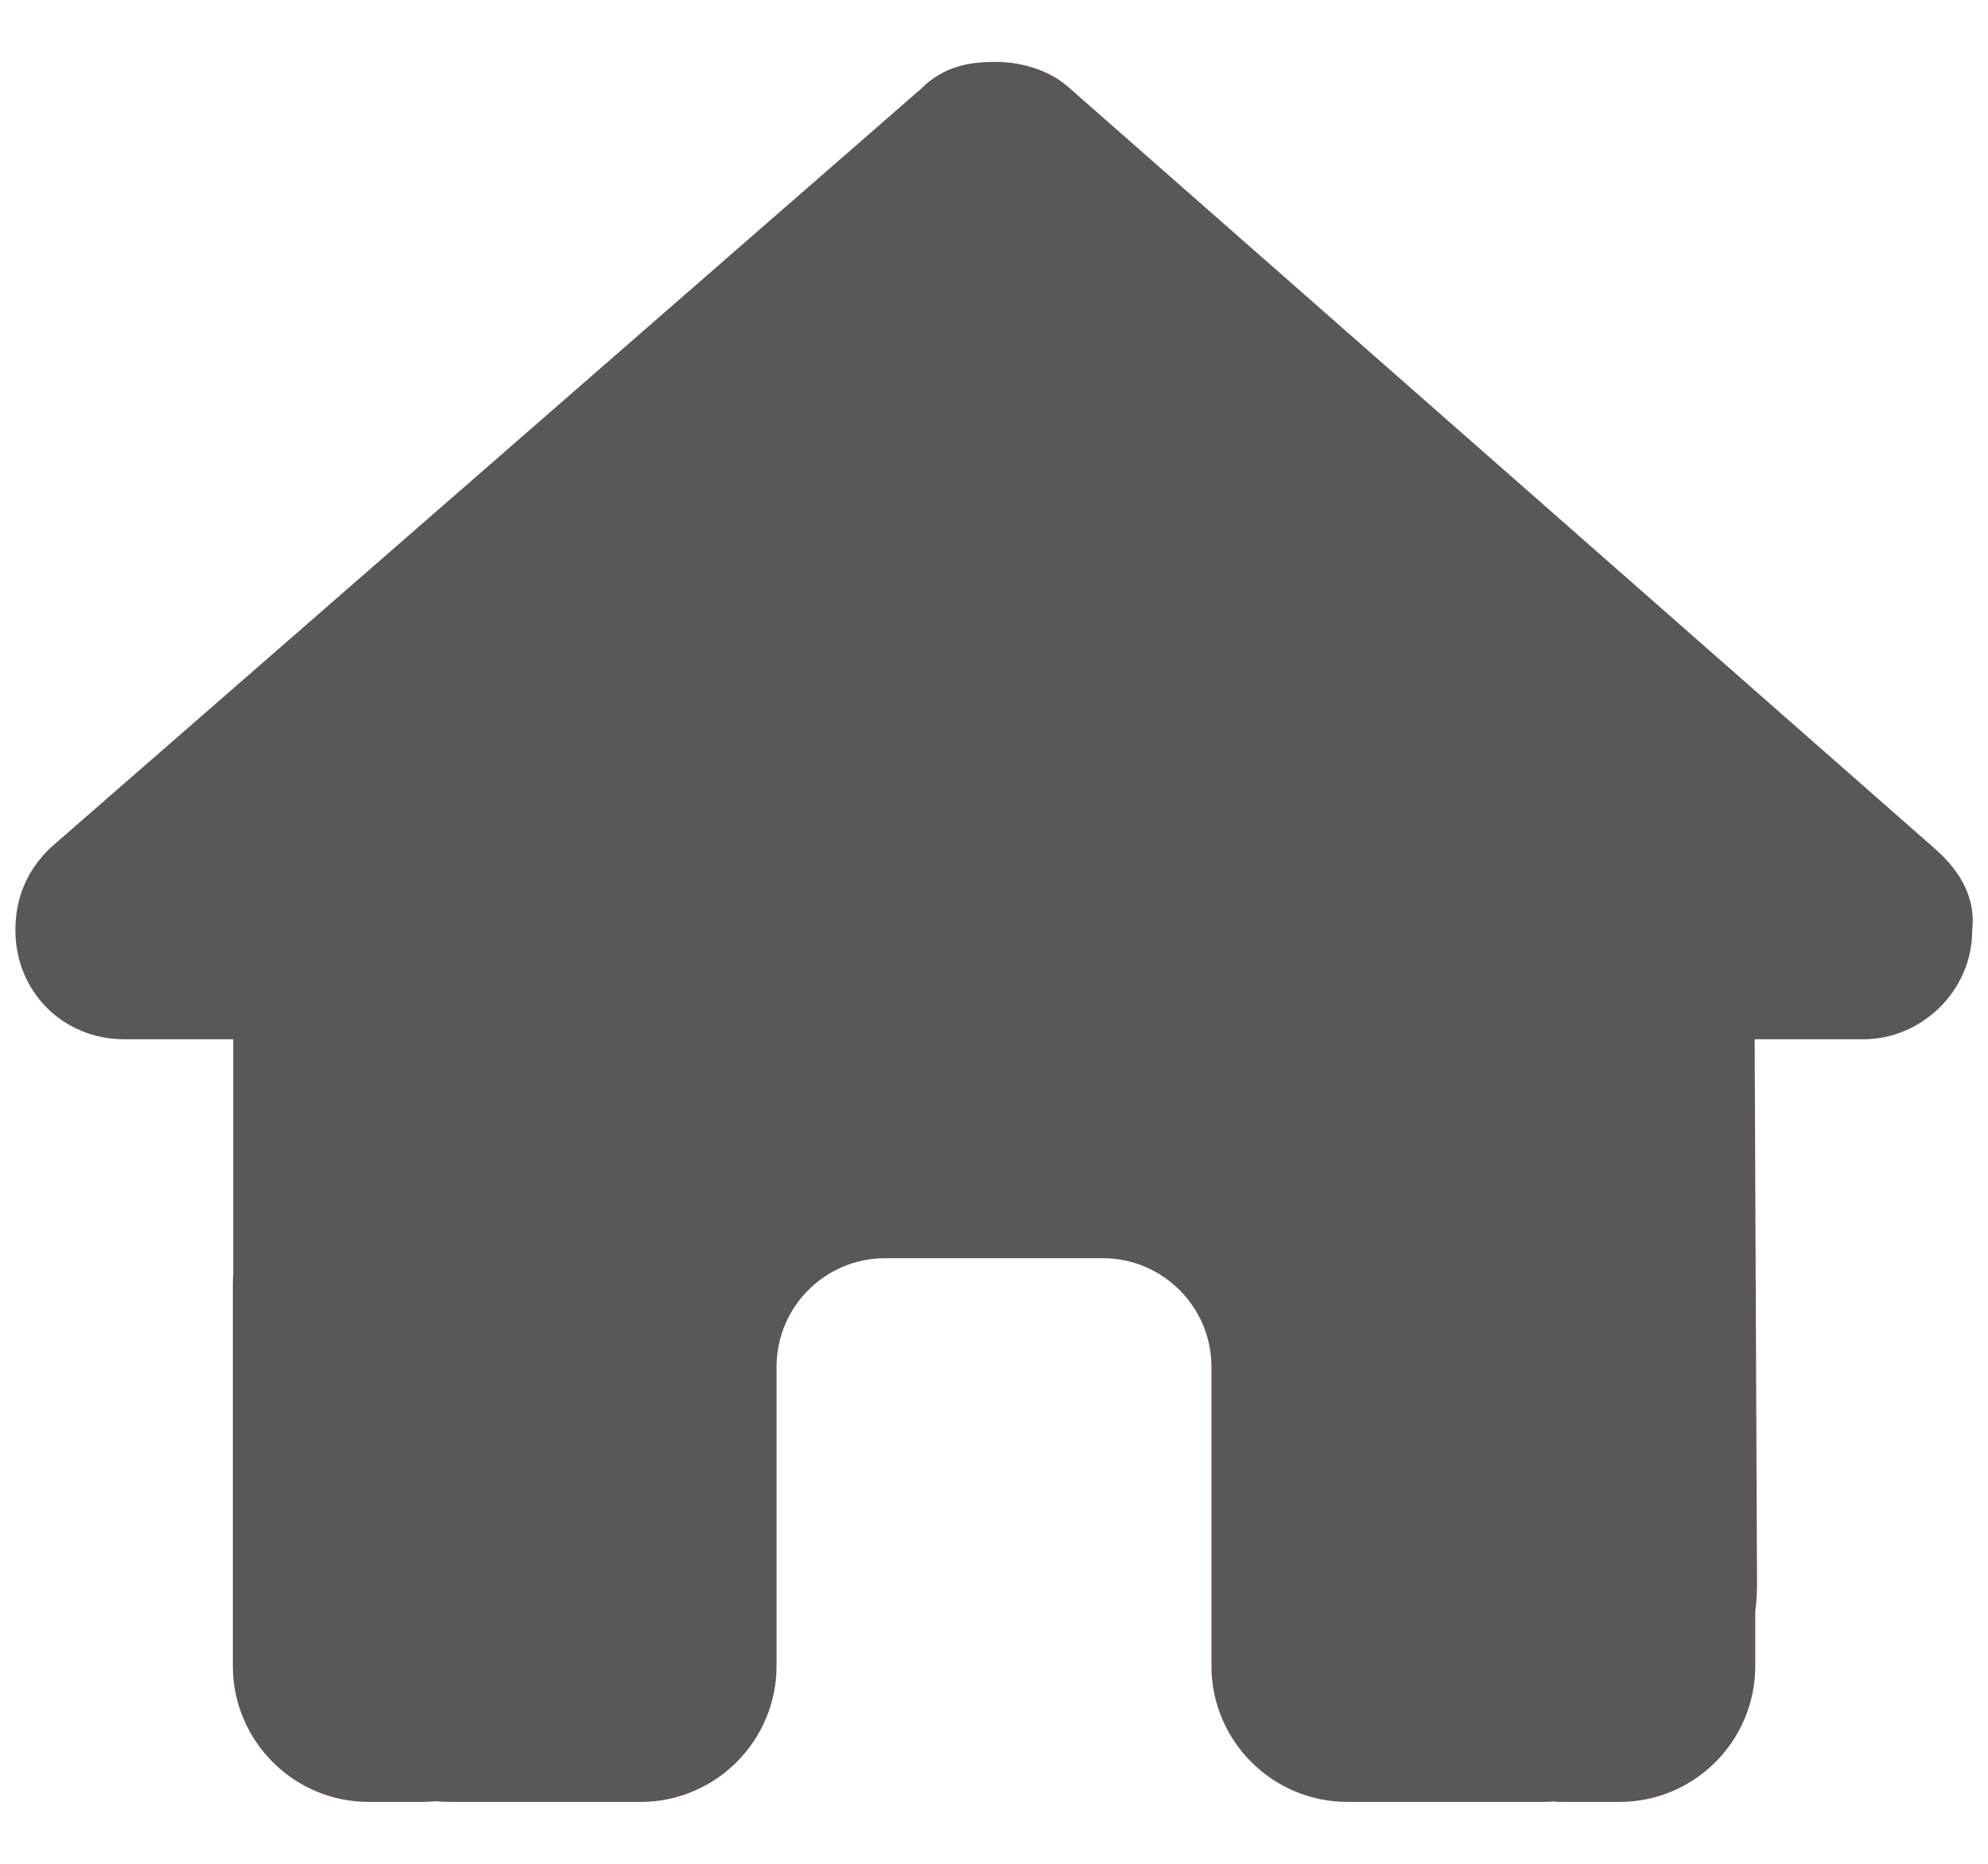
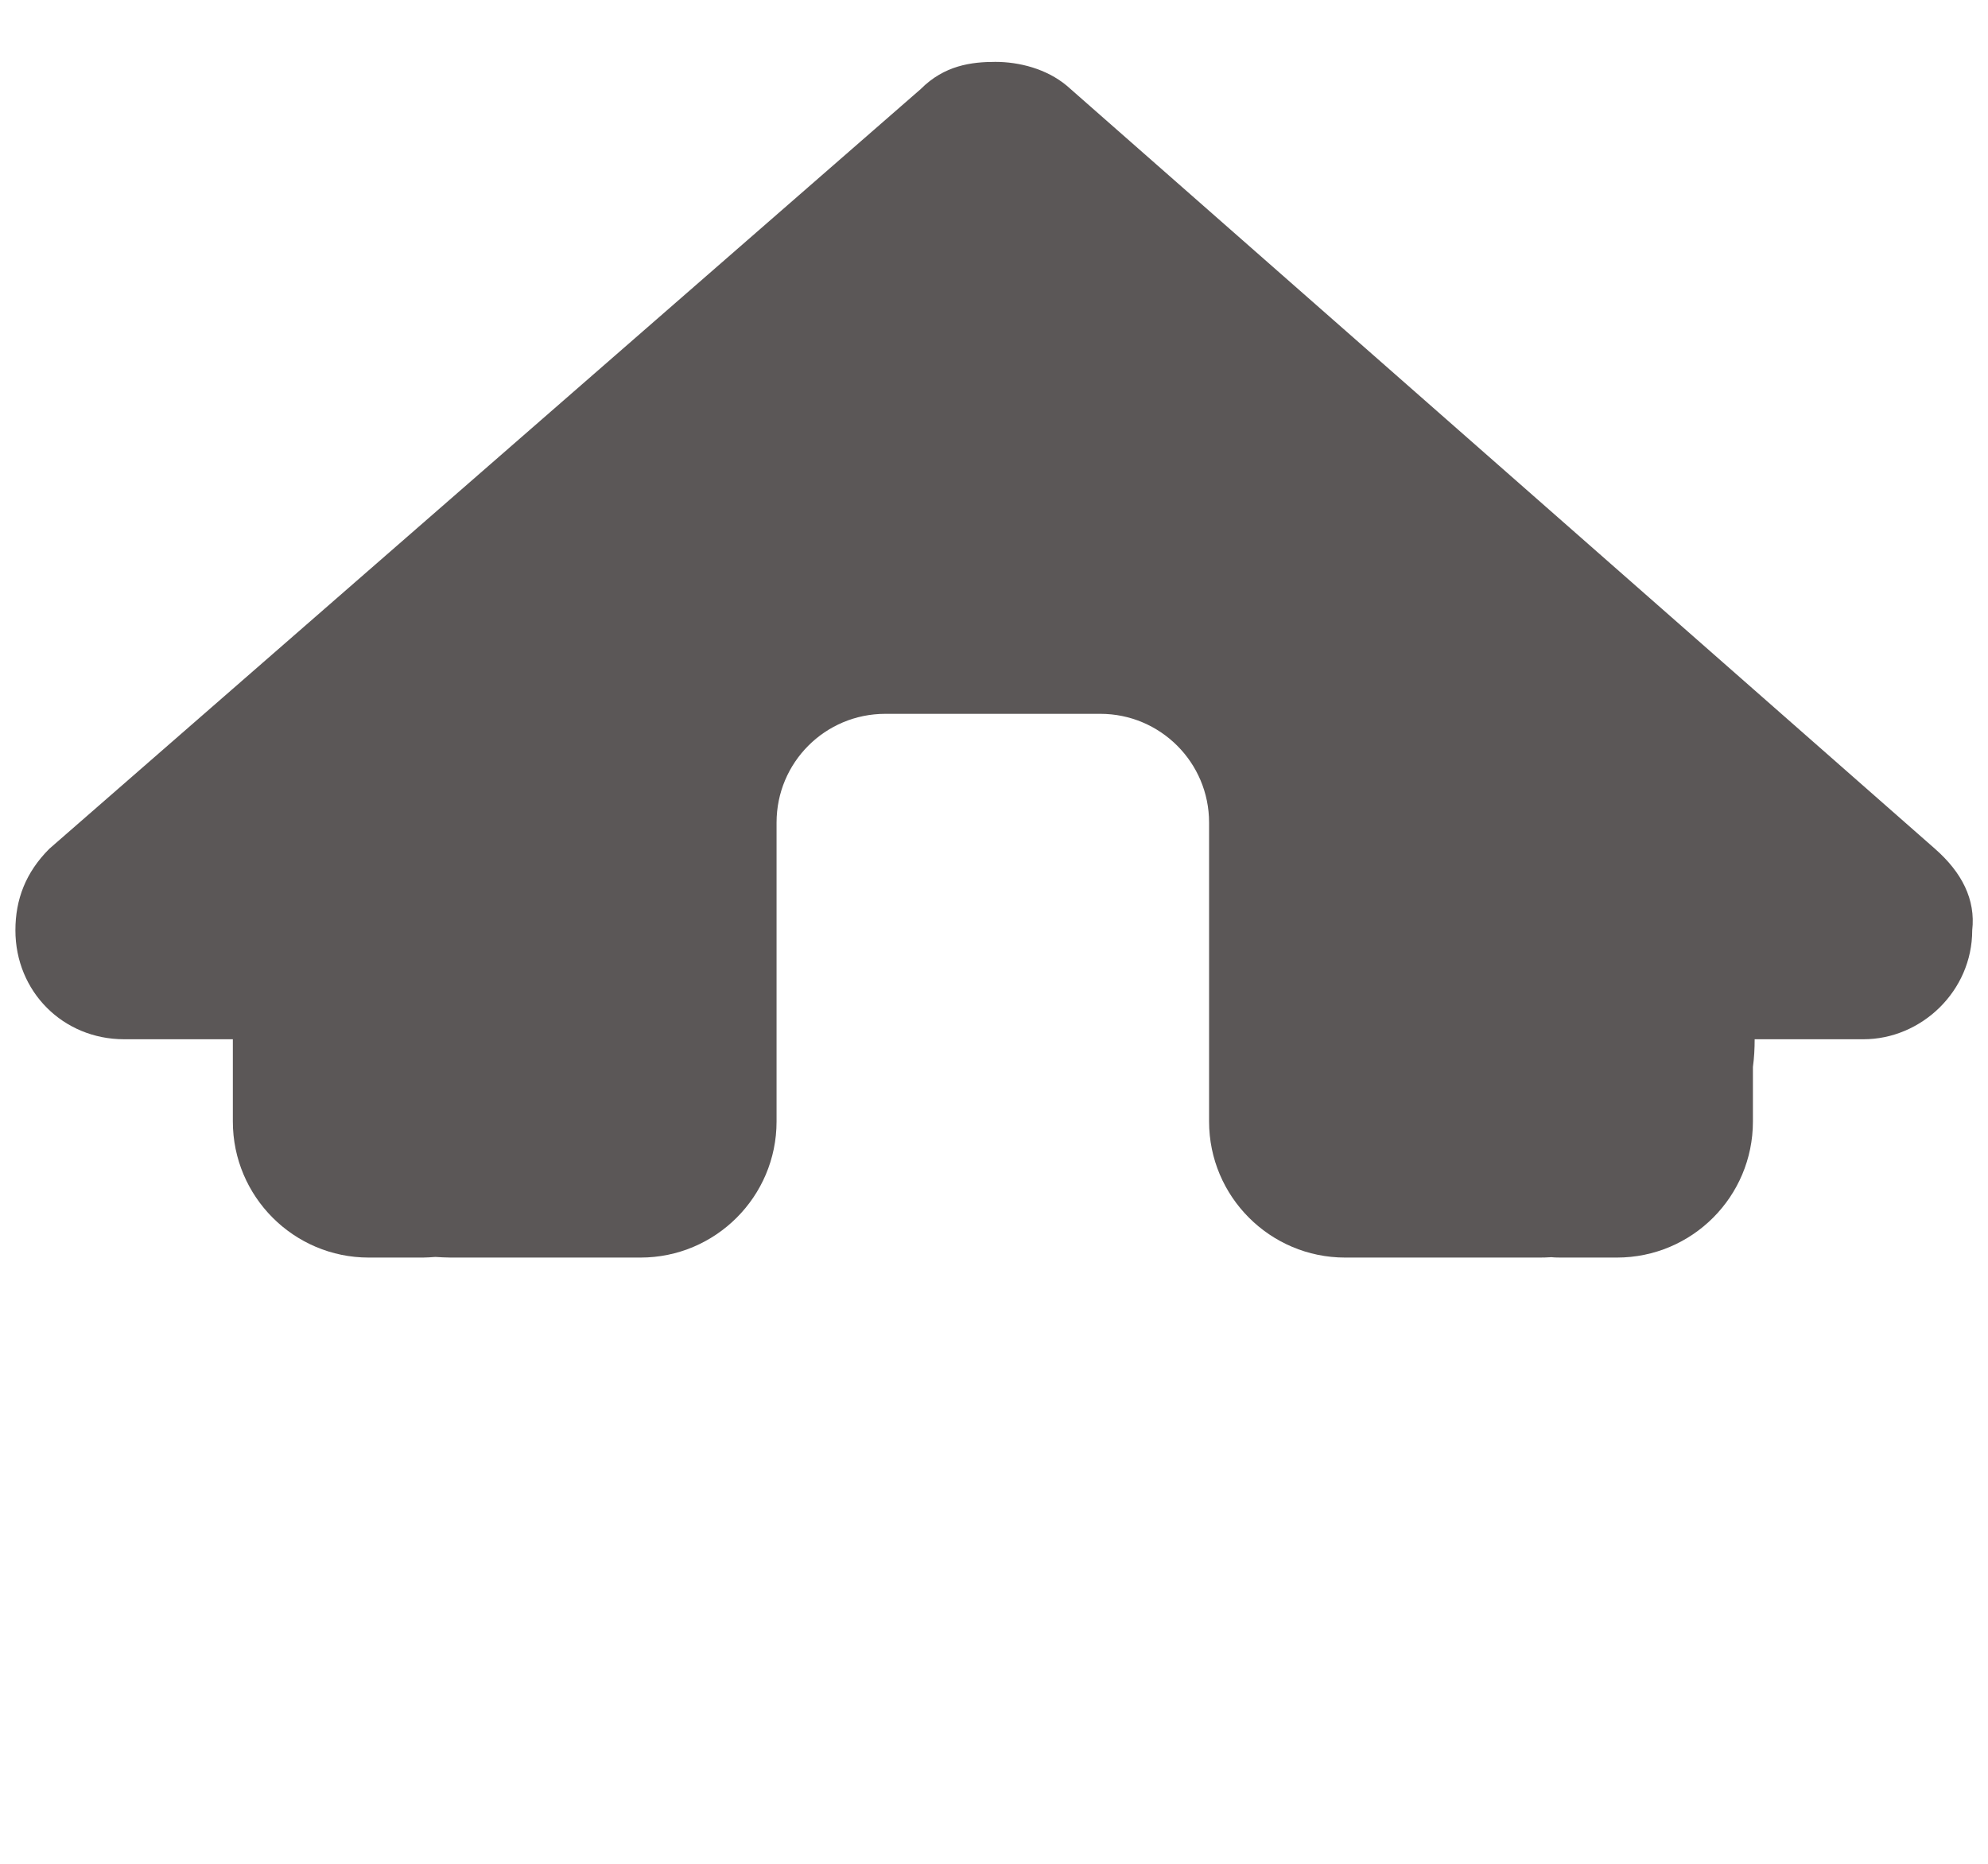
<svg xmlns="http://www.w3.org/2000/svg" version="1.1" id="Layer_1" x="0px" y="0px" width="16px" height="15px" viewBox="0 0 16 15" enable-background="new 0 0 16 15" xml:space="preserve">
  <g>
-     <path fill="#5B5757" d="M15.873,7.487c0,0.491-0.411,0.877-0.875,0.877h-0.876l0.019,4.381c0,0.075-0.004,0.15-0.014,0.223v0.439   c0,0.604-0.489,1.095-1.095,1.095h-0.436c-0.029,0-0.061,0-0.091-0.003c-0.039,0.003-0.076,0.003-0.116,0.003h-0.888h-0.656   c-0.604,0-1.095-0.491-1.095-1.095v-0.656v-1.75c0-0.484-0.393-0.875-0.875-0.875H7.125c-0.484,0-0.875,0.391-0.875,0.875v1.75   v0.656c0,0.604-0.491,1.095-1.095,1.095H4.499H3.627c-0.042,0-0.083-0.003-0.123-0.005c-0.034,0.002-0.066,0.005-0.099,0.005H2.968   c-0.604,0-1.094-0.491-1.094-1.095v-3.062c0-0.027,0-0.055,0.003-0.078V8.364H0.999c-0.492,0-0.875-0.384-0.875-0.877   c0-0.247,0.082-0.465,0.273-0.656l7.013-6.114C7.601,0.525,7.82,0.498,8.011,0.498c0.191,0,0.41,0.055,0.574,0.191l6.987,6.141   C15.791,7.022,15.901,7.24,15.873,7.487z" />
+     <path fill="#5B5757" d="M15.873,7.487c0,0.491-0.411,0.877-0.875,0.877h-0.876c0,0.075-0.004,0.15-0.014,0.223v0.439   c0,0.604-0.489,1.095-1.095,1.095h-0.436c-0.029,0-0.061,0-0.091-0.003c-0.039,0.003-0.076,0.003-0.116,0.003h-0.888h-0.656   c-0.604,0-1.095-0.491-1.095-1.095v-0.656v-1.75c0-0.484-0.393-0.875-0.875-0.875H7.125c-0.484,0-0.875,0.391-0.875,0.875v1.75   v0.656c0,0.604-0.491,1.095-1.095,1.095H4.499H3.627c-0.042,0-0.083-0.003-0.123-0.005c-0.034,0.002-0.066,0.005-0.099,0.005H2.968   c-0.604,0-1.094-0.491-1.094-1.095v-3.062c0-0.027,0-0.055,0.003-0.078V8.364H0.999c-0.492,0-0.875-0.384-0.875-0.877   c0-0.247,0.082-0.465,0.273-0.656l7.013-6.114C7.601,0.525,7.82,0.498,8.011,0.498c0.191,0,0.41,0.055,0.574,0.191l6.987,6.141   C15.791,7.022,15.901,7.24,15.873,7.487z" />
  </g>
</svg>